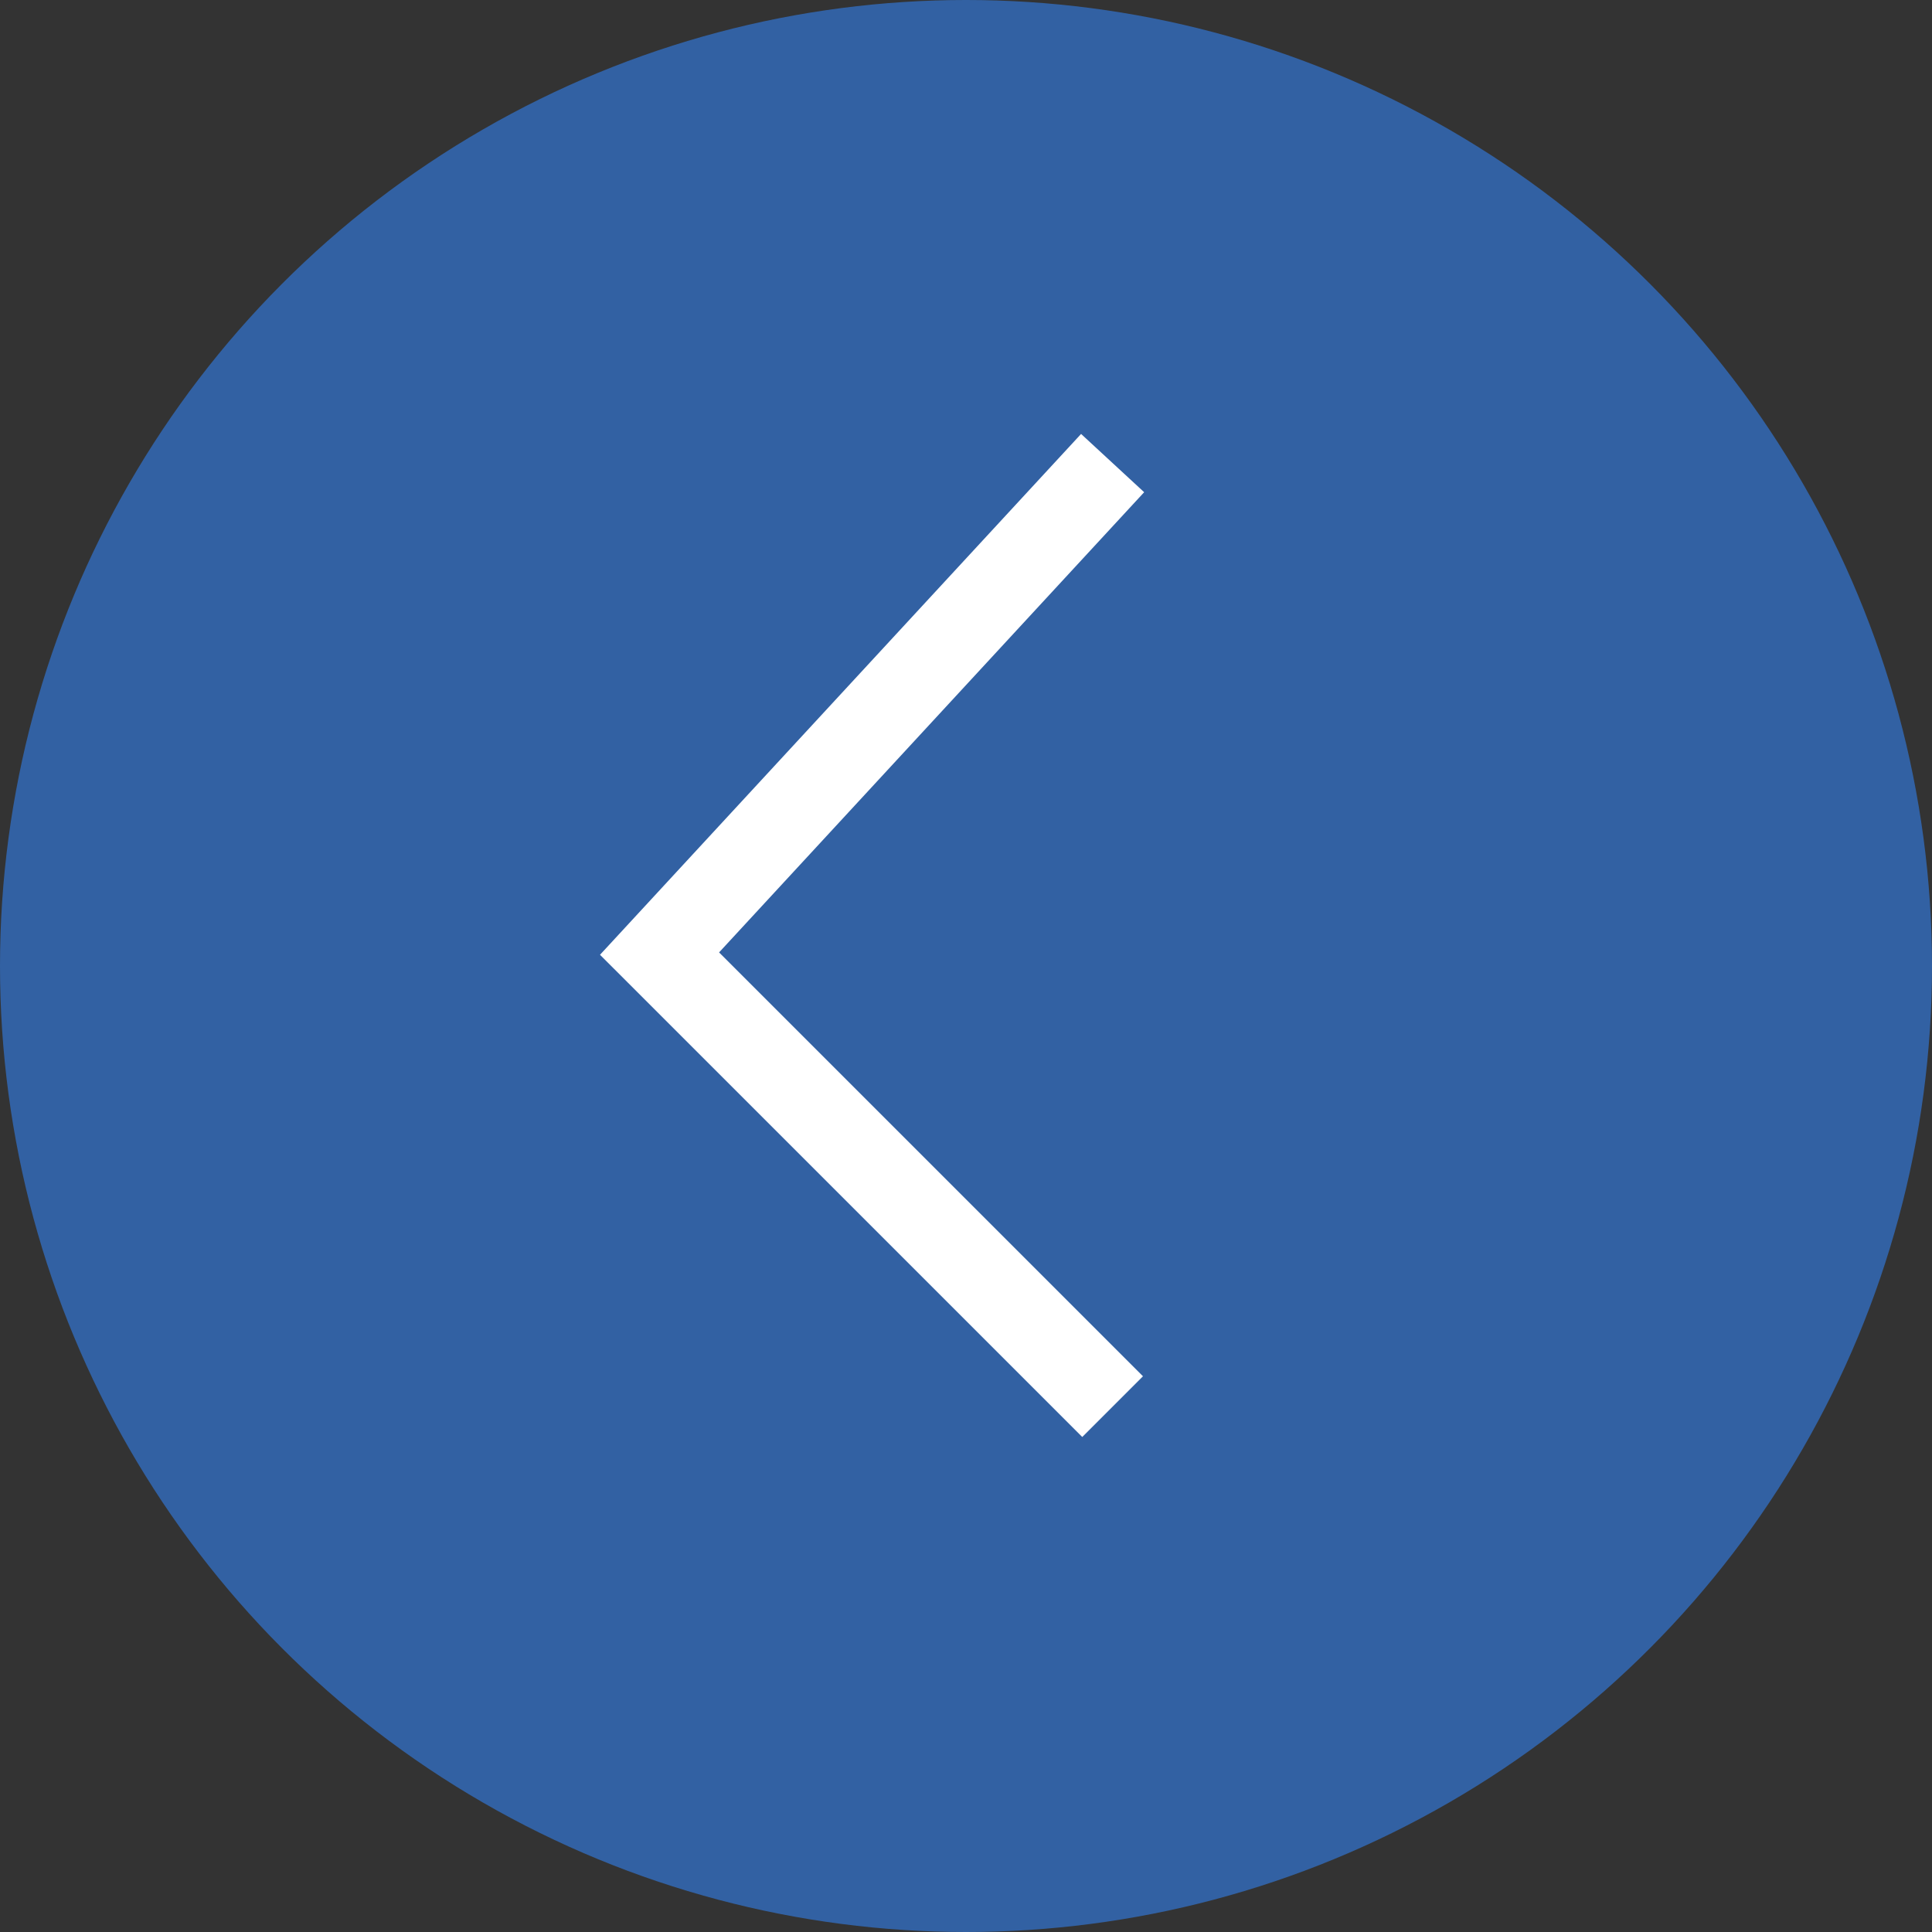
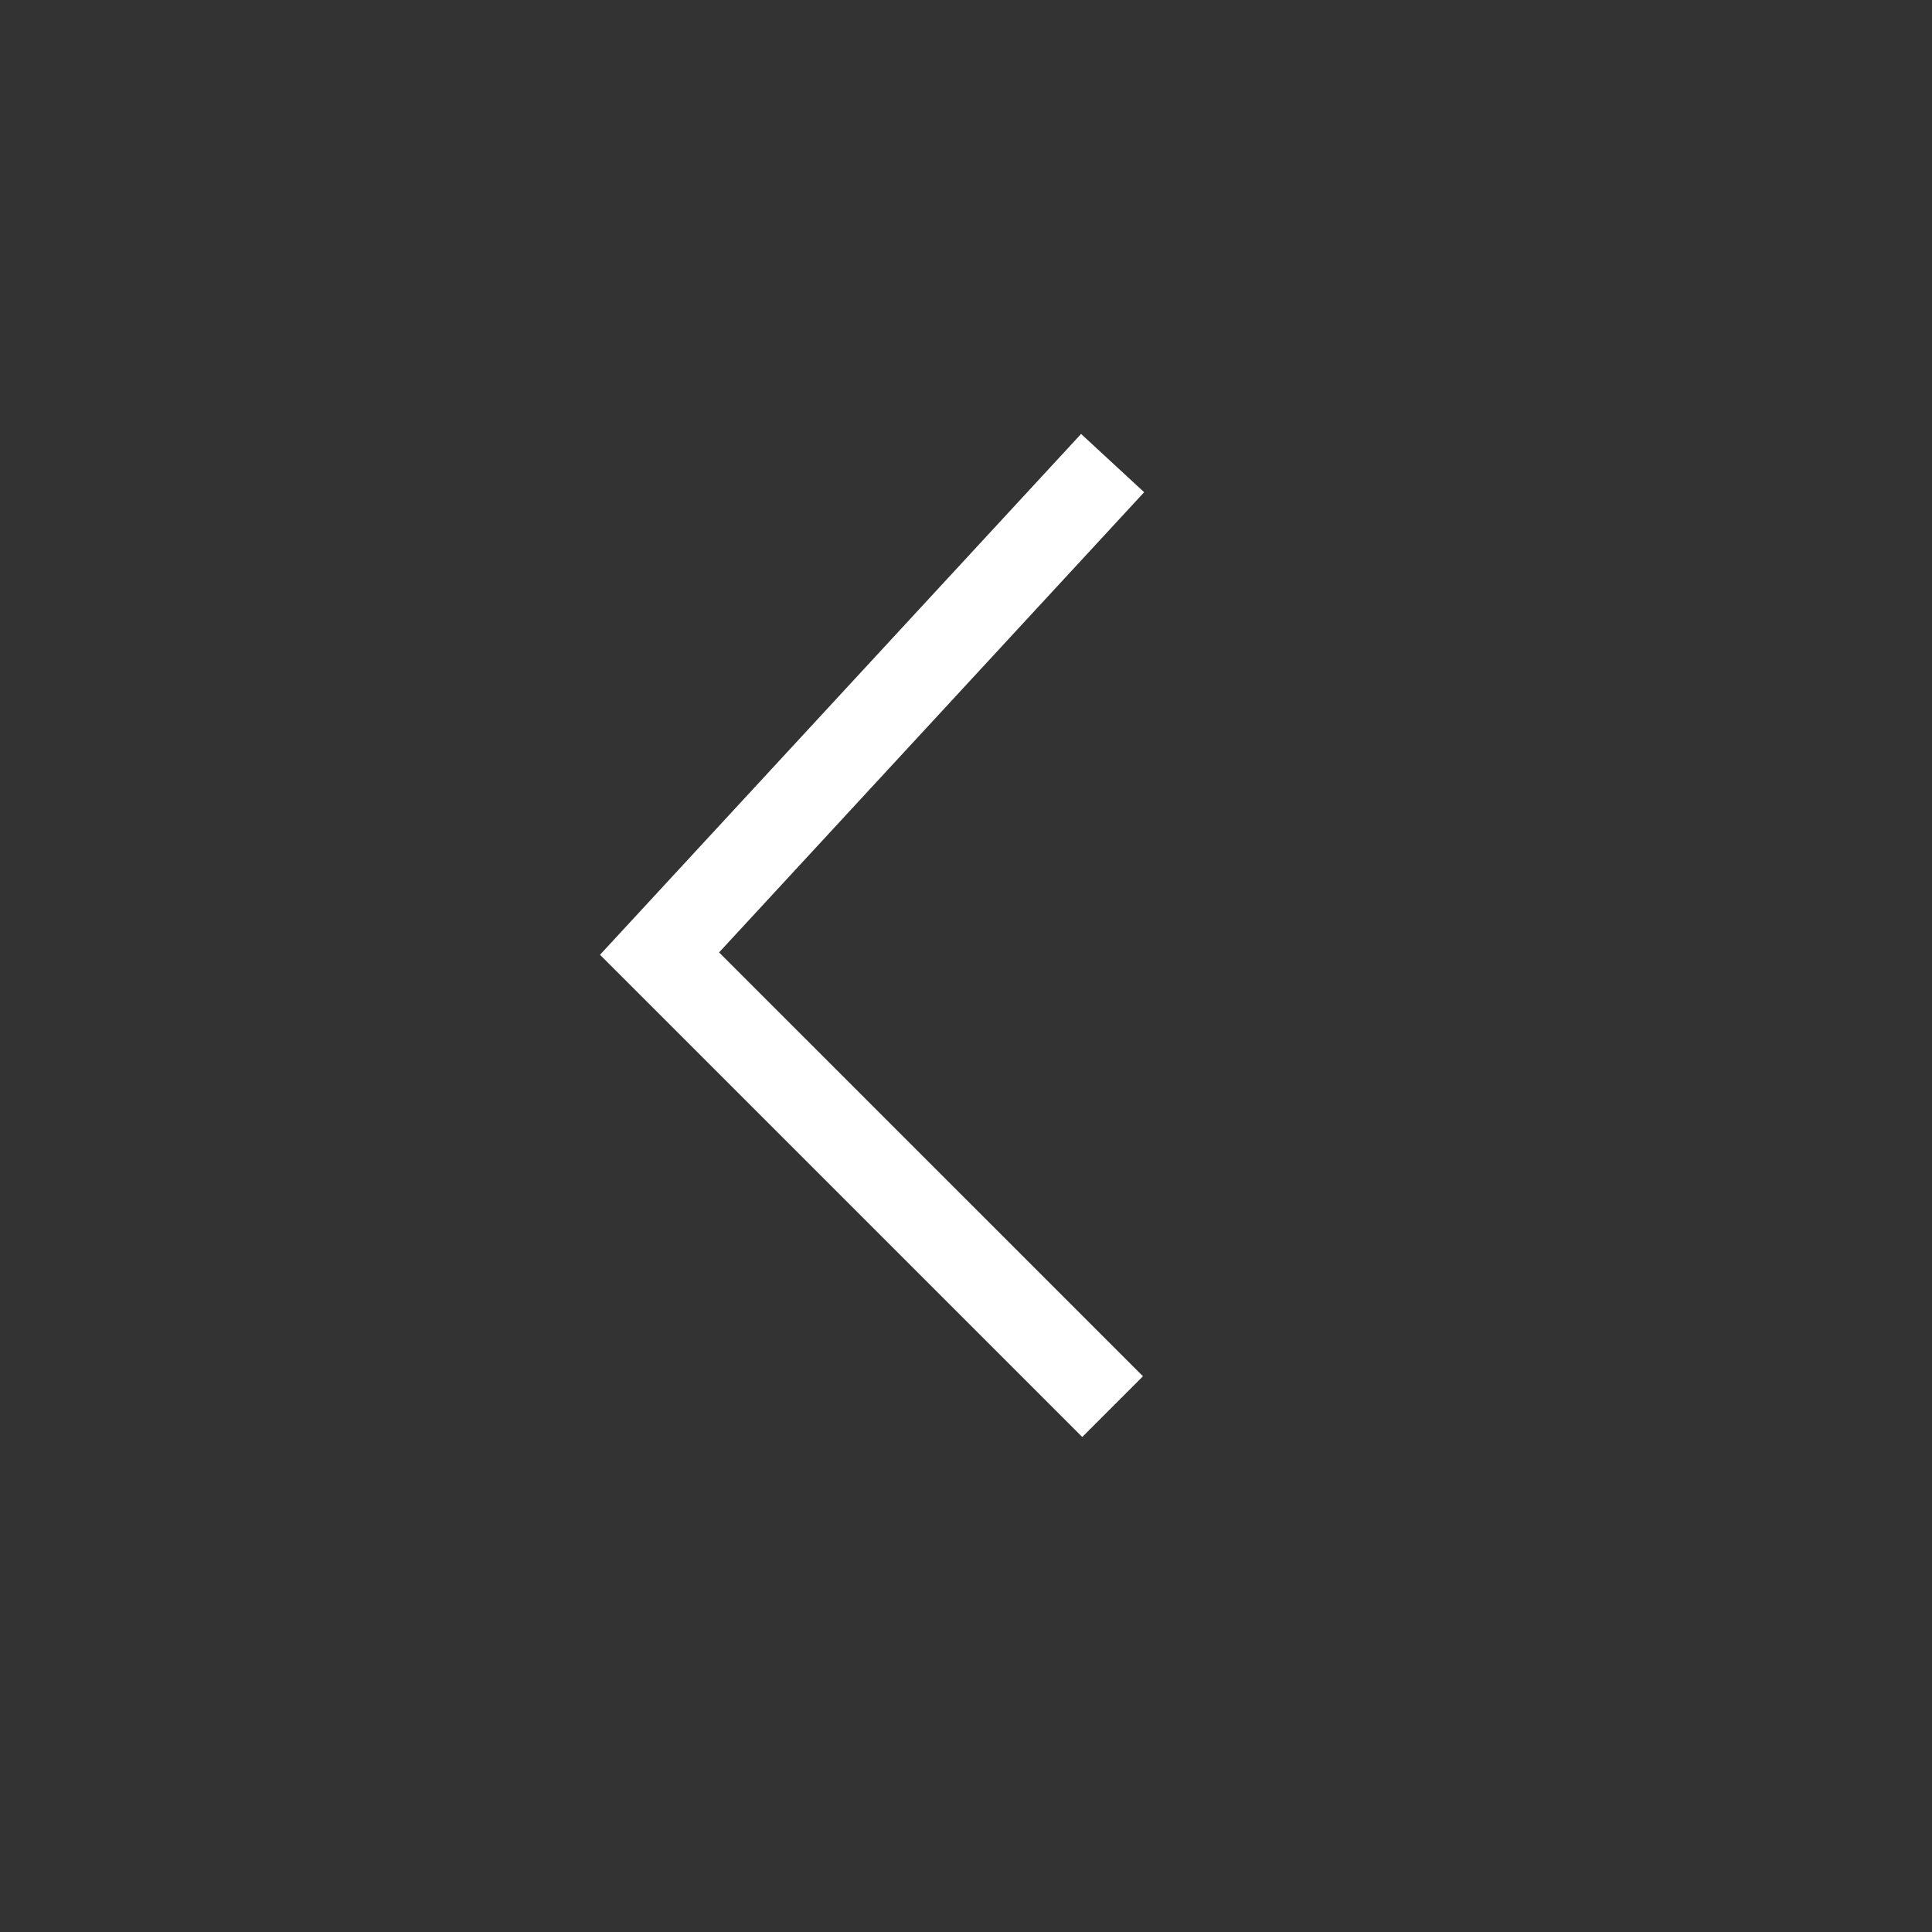
<svg xmlns="http://www.w3.org/2000/svg" data-name="レイヤー 2" viewBox="0 0 45 45">
  <rect x="0" y="0" width="45" height="45" fill="#333333" stroke="none" />
-   <circle cx="22.5" cy="22.5" r="22.5" style="fill:#3261a3" />
  <path d="M25.915 32.763 15.362 22.211l10.553-11.425" style="fill:none;stroke:#fff;stroke-miterlimit:10;stroke-width:2px" />
</svg>